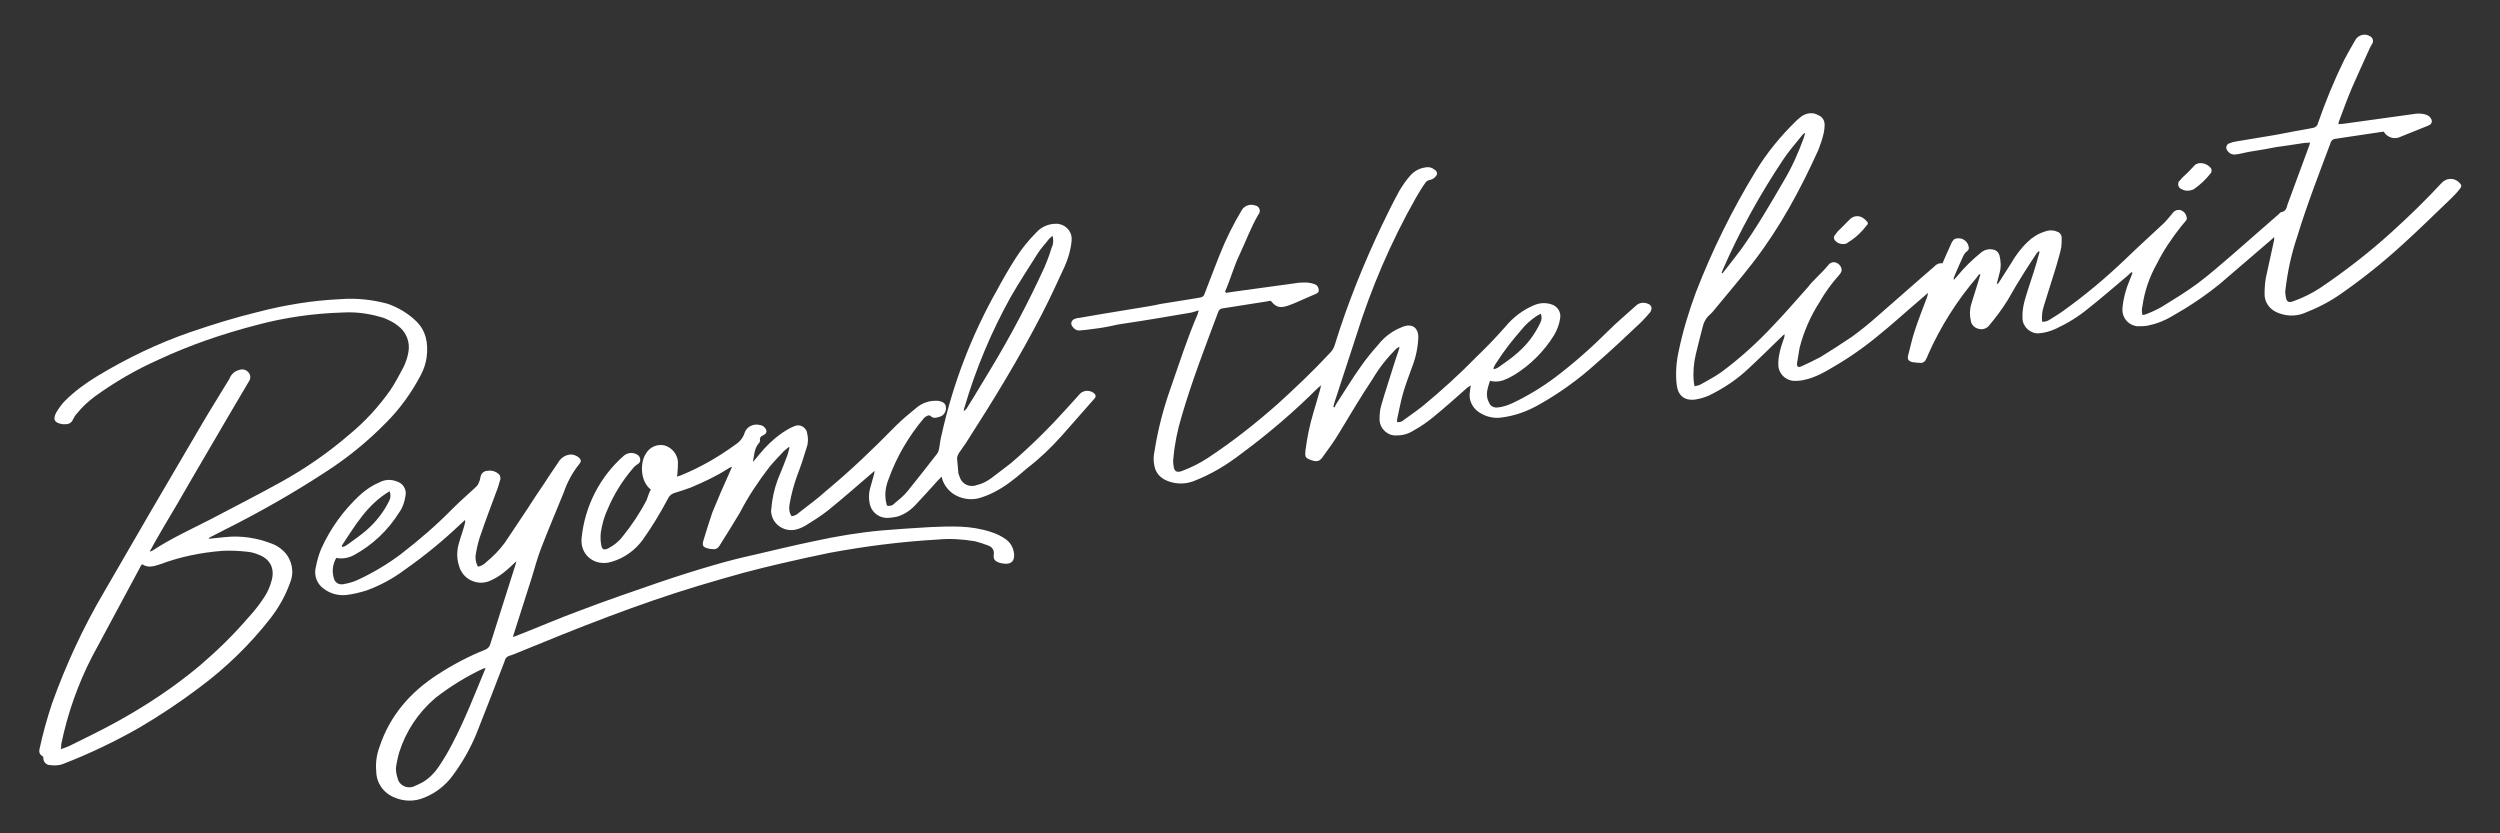
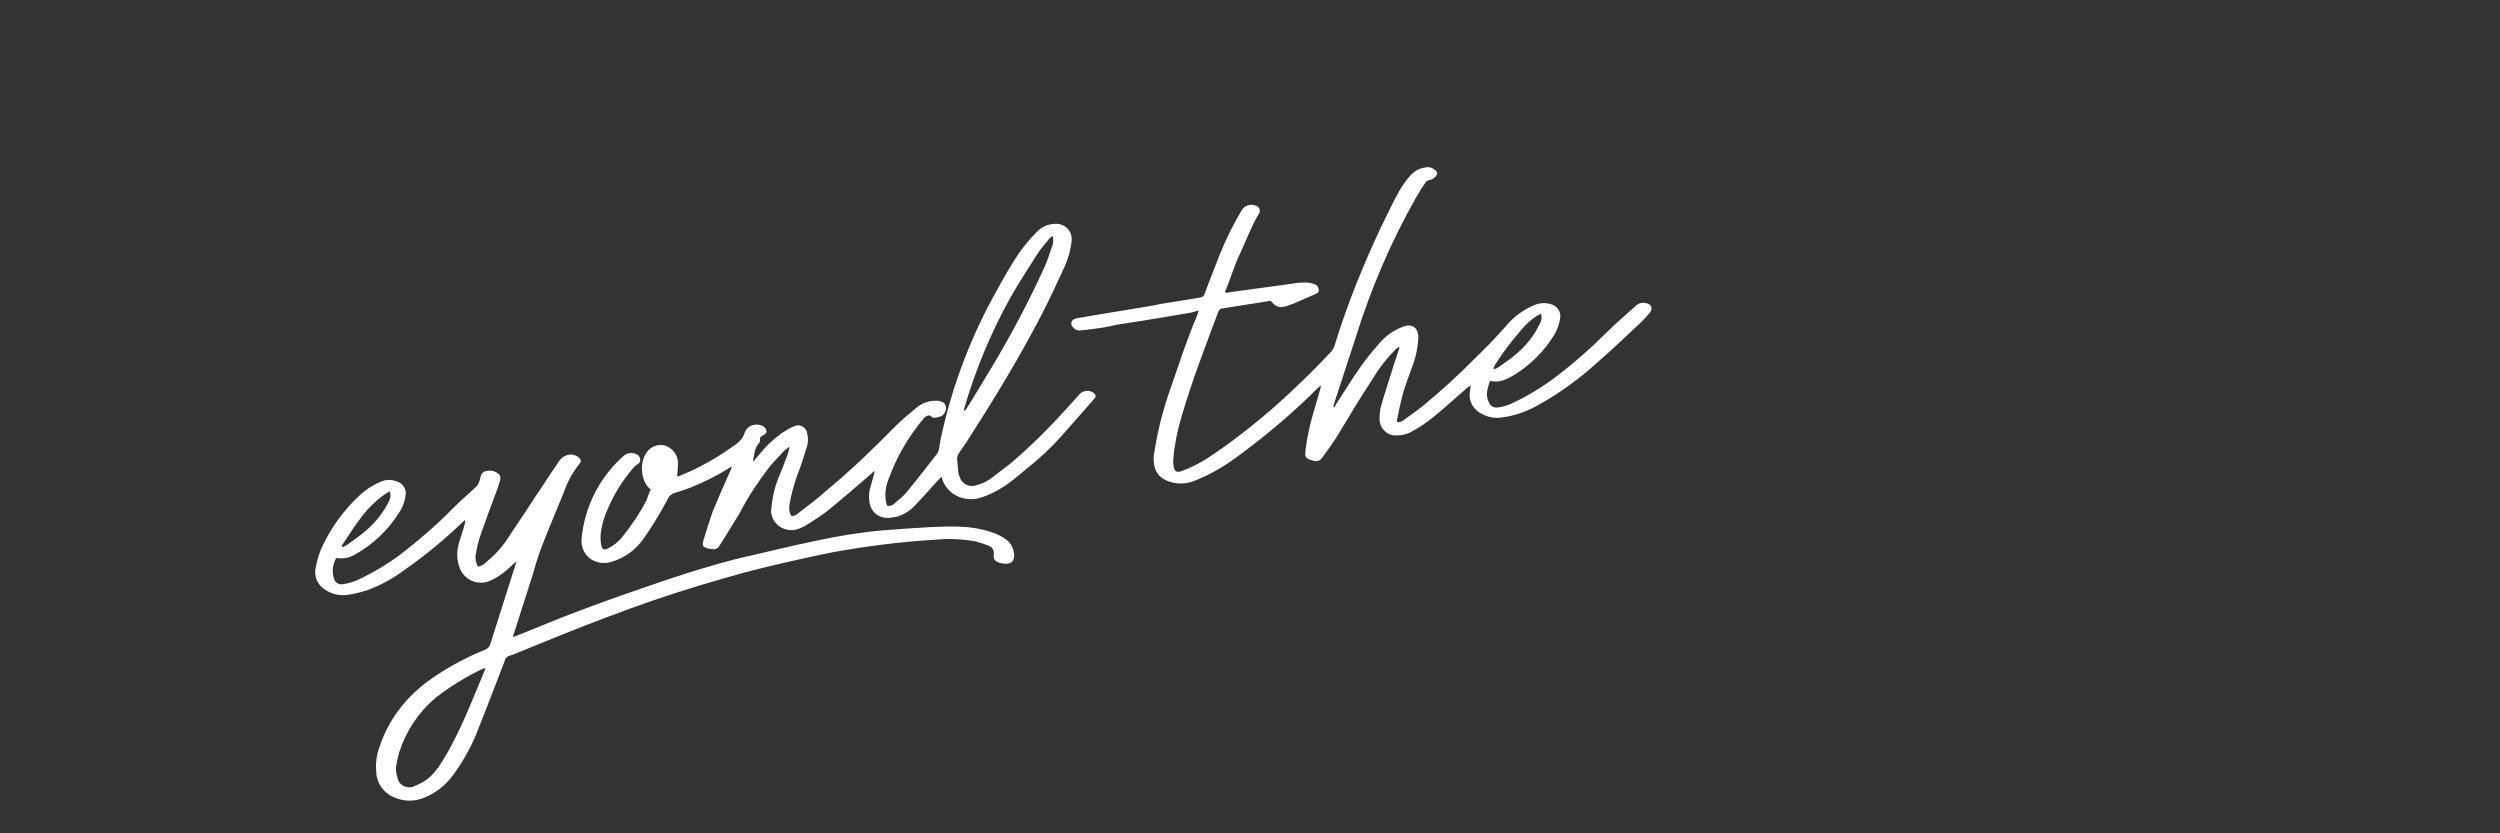
<svg xmlns="http://www.w3.org/2000/svg" version="1.1" id="レイヤー_1" x="0px" y="0px" viewBox="0 0 600 200" style="enable-background:new 0 0 600 200;" xml:space="preserve">
  <rect x="0" y="0" width="600" height="200" fill="#333333" stroke="none" />
  <style type="text/css">
	.st0{fill:#FFFFFF;}
</style>
  <title>swift_draw</title>
  <g>
    <g id="レイヤー_1-2">
-       <path class="st0" d="M545.8,56.9l-1,0.9c-4,3.4-8,6.9-12,10.3c-3.7,3-7.6,5.6-11.7,7.9c-1.7,1-3.5,1.7-5.4,2.1    c-0.9,0.2-1.8,0.2-2.7,0.2c-2.2-0.2-3.8-2.1-3.6-4.3c0,0,0-0.1,0-0.1c0.2-2.3,0.8-4.5,1.7-6.6c0.2-0.6,0.5-1.2,0.7-1.8l-0.2-0.2    c-0.3,0.2-0.6,0.5-0.9,0.8c-3.2,2.7-6.3,5.4-9.6,8c-2.3,1.9-4.9,3.5-7.7,4.8c-1.3,0.6-2.7,1-4.1,1.1c-2,0.1-3.8-1.5-3.9-3.5    c-0.1-1.7,0.2-3.4,0.7-5c0.8-2.7,1.8-5.5,2.6-8.2c0.3-1,0.5-1.9,0.8-2.9l-0.2-0.1c-0.2,0.2-0.4,0.3-0.5,0.5c-1,1.5-2,3-3,4.6    c-1.4,2.2-2.7,4.4-4,6.7c-1.3,2.1-2.8,4.1-4.4,6c-0.6,0.8-1.7,1.1-2.6,0.8c-0.9-0.2-1.7-1-1.8-1.9c-0.3-1.3-0.3-2.7,0.1-4    c0.6-2,1.2-3.9,1.8-5.8c0.1-0.5,0.3-0.9,0.4-1.3l-0.2-0.1c-0.2,0.2-0.5,0.4-0.6,0.7c-4.8,5.6-8.8,11.9-11.8,18.7    c-0.1,0.3-0.2,0.6-0.4,0.9c-0.2,0.6-0.7,1-1.3,1c-0.7,0-1.4-0.1-2.1-0.2c-1-0.3-1.2-0.8-0.9-1.8c0.5-1.9,0.9-3.8,1.5-5.6    c0.9-2.8,2-5.5,3-8.2c0.1-0.3,0.2-0.7,0.2-1l-0.9,0.8c-3.9,3.3-7.7,6.8-11.7,10c-3.7,3-7.6,5.6-11.7,7.9c-1.6,0.9-3.3,1.7-5.1,2.1    c-0.7,0.2-1.5,0.3-2.2,0.3c-2.2,0.2-4.2-1.5-4.3-3.7c0-0.3,0-0.6,0-0.9c0.1-1.8,0.6-3.5,1.2-5.2c0.2-0.4,0.3-0.9,0.3-1.4    c-0.3,0.2-0.6,0.5-0.8,0.7c-2.6,2.5-5.1,5-7.7,7.4c-2.8,2.7-6.1,4.9-9.6,6.6c-1.1,0.5-2.2,0.8-3.4,1c-2.6,0.3-4.1-1-4.4-3.6    c-0.3-2.7-0.1-5.4,0.5-8.1c1-4.8,2.4-9.4,4.1-14c3.9-10.1,8.7-19.8,14.3-29c2.7-4.5,6.1-8.6,9.8-12.2c0.4-0.4,0.8-0.7,1.3-1.1    c1.2-0.8,2.7-1,3.9-0.3c1.1,0.4,1.7,1.4,1.6,2.6c0,0.6-0.1,1.1-0.2,1.7c-0.3,1.4-0.8,2.8-1.3,4.1c-4.3,9.5-9.2,18.6-15.6,26.9    c-3,3.9-6.3,7.7-9.4,11.5c-0.3,0.4-0.6,0.7-0.9,1c-1,0.8-1.6,1.9-1.9,3.2c-0.5,2.1-1.1,4.2-1.6,6.4c-0.5,2.1-0.7,4.3-0.5,6.5    c0,0.4,0.1,0.7,0.2,1.2c0.5-0.1,1-0.2,1.4-0.4c1.6-0.9,3.3-1.8,4.9-2.9c4.6-3.4,8.8-7.2,12.7-11.4c2.9-3,5.5-6.1,8.3-9.2    c0.6-0.8,1.3-1.5,2-2.2c1-1,2-2,2.9-3.1c0.5-0.6,1.3-0.7,1.9-0.4c0.7,0.3,1.2,1,1.2,1.8c-0.1,0.4-0.3,0.8-0.6,1.1    c-1.8,2-3.4,4.2-4.7,6.5c-2.2,3.4-3.8,7.1-4.8,11c-0.2,1.2-0.4,2.4-0.6,3.6c-0.1,0.9,0.2,1.2,1.1,0.8c1.5-0.7,3-1.4,4.5-2.2    c2.6-1.6,5.1-3.2,7.6-4.9c2.2-1.6,4.3-3.3,6.3-5.1c3.5-3,6.9-6.1,10.4-9.1c1-0.9,2-1.7,3-2.6c0.5-0.6,1.2-0.9,2-0.8    c0.6-1.5,1.3-2.9,1.9-4.3c0.1-0.3,0.3-0.7,0.5-1c0.2-0.3,0.4-0.5,0.7-0.6c1.3-0.4,2.7,0.3,3.1,1.6c0,0.1,0.1,0.3,0.1,0.4    c0.1,0.4-0.1,0.8-0.4,1c-0.4,0.3-0.7,0.7-0.9,1.1c-0.8,1.8-1.6,3.5-2.3,5.3c0,0.2,0,0.3,0,0.5c0.4-0.4,0.6-0.7,0.9-1    c1.7-2.1,3.7-4,5.8-5.7c0.8-0.6,1.8-0.8,2.7-0.6c0.8,0.1,1.4,0.7,1.6,1.5c0.3,1.3,0.4,2.7,0,4.1l-0.7,2.7c0.2-0.1,0.3-0.2,0.4-0.2    c1-1.6,2-3.1,3-4.7c1.1-1.9,2.4-3.7,4-5.2c1.1-1.1,2.5-2,4.1-2.5c1-0.4,2.1-0.4,3,0c0.7,0.2,1.1,0.8,1.1,1.5c0,0.8,0,1.6-0.1,2.3    c-0.3,1.5-0.8,3-1.2,4.5c-1,3.2-2,6.4-3,9.6c-0.4,1.2-0.5,2.4-0.4,3.7c0.6,0.1,1.2-0.1,1.7-0.4c1.1-0.7,2.3-1.4,3.4-2.2    c5.3-3.8,10.2-7.9,14.9-12.4c3-2.9,6.2-5.8,9.3-8.7c0.7-0.7,1.3-1.5,2-2.3c0.6-0.9,1.8-1.1,2.6-0.4c0.3,0.2,0.6,0.6,0.7,1    c0.2,0.4,0.2,0.9-0.1,1.2c-0.4,0.4-0.7,0.9-1.1,1.3c-2.2,2.8-4.2,5.7-5.8,8.9c-1.8,3.2-3,6.6-3.5,10.2c-0.2,0.7-0.2,1.5,0,2.2    c0.3,0,0.6-0.1,0.9-0.2c1.3-0.5,2.6-1.1,3.8-1.8c2.9-1.8,5.9-3.6,8.7-5.7c2.8-2.1,5.5-4.5,8.2-6.8c3.7-3.2,7.4-6.5,11.1-9.7    c0.2-0.2,0.4-0.5,0.7-0.5c1-0.2,1.2-1,1.4-1.8c1.7-4.7,3.5-9.4,5.2-14.1c0.1-0.2,0.1-0.4,0.2-0.8c-0.5,0.1-0.9,0.1-1.3,0.1    c-2.6,0.4-5.2,0.8-6.8,1c-2.1,0.4-3,0.6-6.3,1.1c-1.2,0.2-2.4,0.6-3.7,0.7c-0.7,0-1.3-0.3-1.7-0.9c-0.4-0.5-0.4-1.2,0.1-1.6    c0.1-0.1,0.2-0.2,0.4-0.2c0.4-0.2,0.8-0.3,1.3-0.4c2.4-0.4,4.8-0.8,7.2-1.2c2.8-0.4,7.4-1.4,9.4-1.7c0.7-0.1,1.4-0.3,2.1-0.4    c0.6-0.1,1.1-0.5,1.2-1.1c1.8-5.2,3.9-10.3,6.3-15.2c0.9-1.7,1.8-3.3,2.8-5c0.8-1.1,2.3-1.4,3.4-0.7c0.6,0.3,0.9,1,0.6,1.7    c0,0,0,0.1-0.1,0.1c-0.2,0.5-0.6,1-0.8,1.6c-1.3,2.9-2.7,5.9-4,8.9c-1.1,2.6-2.1,5.3-3.1,8c-0.1,0.2-0.1,0.4-0.2,0.8    c0.5,0,0.9-0.1,1.3-0.1c5.5-0.8,11.1-1.5,16.6-2.3c1-0.2,2.1-0.2,3.1,0.1c0.6,0.2,1.1,0.6,1.3,1.1c0.3,0.5,0.1,1.1-0.4,1.4    c0,0-0.1,0-0.1,0l-0.1,0.1c-2.2,0.9-4.5,1.8-6.7,2.7c-1.5,0.8-3.3,0.2-4.1-1.2l-0.8,0.1c-3.6,0.5-7.1,1.1-10.7,1.6    c-0.6,0-1.2,0.5-1.3,1.1c-2.8,7.5-5.7,14.9-8,22.5c-1.4,4.1-2.3,8.4-2.8,12.7c-0.1,0.6,0,1.1,0.1,1.7c0.2,1.2,0.7,1.4,1.8,1    c2.2-0.8,4.3-1.8,6.3-3.1c6.1-4.1,11.9-8.6,17.3-13.5c4.2-3.8,8.2-7.7,12-11.8c1.1-1.2,2.9-1.3,4.1-0.2c0,0,0.1,0.1,0.1,0.1    c0.6,0.6,0.7,0.9,0.1,1.6c-0.6,0.8-1.3,1.5-2,2.2c-3.9,3.7-7.7,7.5-11.7,11.1c-4.7,4.3-9.7,8.3-14.9,11.9    c-2.7,1.9-5.7,3.4-8.8,4.6c-2.1,0.8-4.5,0.7-6.6-0.3c-1.7-0.8-2.9-2.5-2.8-4.5c0-1.2,0.1-2.5,0.3-3.7c0.6-2.9,1.3-5.8,1.9-8.7    c0-0.1,0.1-0.3,0.1-0.4L545.8,56.9z M433.2,32l-0.1-0.1c-0.2,0.2-0.5,0.4-0.7,0.7c-1.5,1.9-3.2,3.8-4.5,5.8    c-5.6,8.4-10.5,17.3-14.5,26.5c-0.1,0.2-0.1,0.4-0.2,0.6l0.2,0.1c1.5-1.9,3-3.8,4.5-5.8c3.7-5.2,6.9-10.7,10.1-16.2    c2-3.3,3.6-6.9,4.9-10.5C433,32.8,433.1,32.4,433.2,32z" />
      <path class="st0" d="M294.2,70.3l1.2-0.2c5.1-0.7,10.2-1.4,15.3-2.1c1-0.2,2-0.2,3-0.2c0.7,0.1,1.4,0.2,2,0.5    c0.5,0.2,0.8,0.8,0.8,1.4c0,0.6-0.6,0.8-1.1,1c-1.6,0.7-3.2,1.4-4.8,2.1c-0.5,0.2-1,0.4-1.6,0.6c-1.9,0.6-2.8,0.3-4-1.2    c-0.2,0-0.5,0-0.7,0.1l-10.8,1.7c-0.5,0-1,0.4-1.1,0.8c-3.1,8.3-6.3,16.5-8.8,25.1c-1,3.3-1.7,6.7-2,10.2c-0.1,0.7,0,1.3,0.1,2    c0.2,1.1,0.8,1.3,1.8,1c2.2-0.8,4.4-1.9,6.4-3.2c5.9-3.9,11.5-8.3,16.8-13c4.3-3.9,8.5-7.9,12.5-12.2c0.6-0.6,1-1.3,1.2-2.1    c3-9.7,6.8-19.1,11.1-28.2c1.4-2.9,2.8-5.8,4.4-8.7c0.8-1.3,1.6-2.5,2.6-3.6c0.9-1,2.1-1.7,3.5-1.9c0.9-0.2,1.7,0,2.4,0.6    c0.4,0.2,0.6,0.8,0.4,1.2c-0.1,0.1-0.1,0.2-0.2,0.3c-0.4,0.5-0.9,0.8-1.5,0.9c-0.5,0.1-0.9,0.4-1.1,0.8c-0.8,1.1-1.5,2.3-2.2,3.5    c-6,10.6-10.8,21.8-14.4,33.4c-1.7,5.2-3.4,10.4-5.1,15.6c-0.1,0.4-0.2,0.8-0.3,1.1l0.3,0.2c0.1-0.3,0.3-0.7,0.5-1    c1.9-2.9,3.7-5.9,5.7-8.7c1.3-1.9,2.8-3.7,4.3-5.4c1.5-1.9,3.4-3.3,5.7-4.2l0.2-0.1c2.2-0.8,3.7,0.2,3.7,2.6    c-0.1,2.4-0.6,4.8-1.5,7.1c-0.8,2.2-1.6,4.3-2.2,6.4c-0.5,1.8-0.9,3.8-1.3,5.7c-0.1,0.3-0.1,0.7-0.1,1.1c0.6,0.1,1.2-0.1,1.6-0.5    c1.5-1.1,3-2.1,4.5-3.3c4.5-3.7,8.9-7.7,13-11.9c2.4-2.3,4.7-4.7,6.9-7.2c1.9-2.3,4.3-4.1,7-5.2c1.2-0.5,2.6-0.6,3.9-0.2    c1.6,0.4,2.6,2,2.2,3.6c-0.2,1.3-0.7,2.6-1.4,3.8c-2.4,3.9-5.7,7.2-9.6,9.6c-0.7,0.4-1.4,0.8-2.2,1.1c-1.1,0.5-2.4,0.6-3.6,0.3    c-0.6,1.8-1.2,3.5-0.2,5.3c0.3,0.8,1.2,1.2,2,1.1c1.2-0.1,2.4-0.5,3.5-1c3.6-1.7,7.1-3.8,10.3-6.2c4.5-3.4,8.8-7.2,12.8-11.2    c2.1-2.1,4.4-4,6.6-6c0.7-0.7,1.7-0.9,2.6-0.6c1.2,0.3,1.5,1.2,0.8,2.2c-0.7,0.8-1.4,1.6-2.1,2.3c-3.6,3.4-7.2,6.8-11,10.1    c-4.1,3.7-8.7,7-13.5,9.7c-2.8,1.6-5.8,2.7-9,3.1c-1.9,0.3-3.9-0.2-5.5-1.3c-1.6-1.1-2.5-3-2.1-5c0-0.4,0.1-0.8,0.2-1.4    c-0.3,0.2-0.5,0.3-0.8,0.5c-2.7,2.4-5.4,4.8-8.2,7.1c-1.5,1.2-3,2.3-4.7,3.2c-1.2,0.8-2.6,1.2-4,1.2c-2.1,0.2-4-1.4-4.2-3.6    c0-0.2,0-0.3,0-0.5c0-1,0.1-2.1,0.4-3.1c1-3.5,2.2-7,3.3-10.6c0.4-1.1,0.7-2.2,1.1-3.3l-0.2-0.1c-0.2,0.1-0.4,0.3-0.6,0.4    c-2.2,2.2-4.1,4.6-5.7,7.3c-2.8,4.2-5.4,8.6-8,12.9c-1.2,2-2.5,3.8-3.9,5.7c-0.8,1.2-1.5,1.3-2.9,0.8s-1.4-0.8-1.3-2.2    c0.4-3.1,1-6.1,1.9-9.1c0.5-1.8,1.1-3.6,1.6-5.5c0.1-0.3,0.1-0.6,0.3-1.1c-0.3,0.2-0.6,0.4-0.8,0.6c-5.7,5.7-11.9,11-18.4,15.8    c-3.5,2.7-7.3,5-11.5,6.6c-2.1,0.8-4.5,0.7-6.5-0.2c-1.4-0.6-2.5-1.8-2.8-3.3c-0.3-1.2-0.3-2.5,0-3.8c0.8-5.1,2.1-10.1,3.8-14.9    c2.1-6,4-12,6.5-17.8c0.1-0.3,0.2-0.6,0.3-1L286,75c-4.2,0.7-9.1,1.6-17.8,2.9c-2.6,0.6-3.9,0.8-5.5,1c-1.2,0.2-2.4,0.3-3.5,0.4    c-0.7,0.1-1.4-0.3-1.8-0.9c-0.4-0.5-0.4-1.2,0.1-1.6c0.1-0.1,0.2-0.2,0.3-0.2c0.4-0.2,0.8-0.3,1.2-0.3c2.1-0.4,4.2-0.7,6.4-1.1    c21.7-3.5,4.4-0.9,20.3-3.4c0.8-0.1,1.6-0.3,2.4-0.4c0.5-0.1,0.9-0.4,1-0.9c1.2-3.1,2.4-6.3,3.6-9.3c1.5-3.8,3.3-7.4,5.4-10.9    c0.7-1,2-1.4,3.1-1c0.8,0.1,1.3,0.9,1.1,1.6c0,0.2-0.1,0.4-0.3,0.6c-1.8,3.1-3,6.4-4.5,9.6c-1.4,2.9-2.2,6-3.5,8.9    C294.2,70.1,294.2,70.2,294.2,70.3z M369.8,75.3c-0.4,0.2-0.8,0.4-1.1,0.6c-1.3,0.9-2.6,2-3.6,3.3c-2.2,2.5-4.2,5.1-6,7.9    c-0.3,0.4-0.5,0.9-0.7,1.3c0.1,0.1,0.1,0.1,0.2,0.2c0.4-0.1,0.8-0.3,1.1-0.5c1.5-1.1,3.2-2.2,4.6-3.5c2.3-2,4.1-4.4,5.4-7.2    C370,76.8,370.1,76.1,369.8,75.3L369.8,75.3z" />
      <path class="st0" d="M156.2,117.5c-2.6-2-2.6-6.5-1.2-8.6c0.9-1.6,2.7-2.4,4.5-2c1.7,0.5,3,2,3.2,3.8c0,0.9,0,1.8-0.1,2.7    c0,0.3-0.1,0.6-0.1,1c0.4-0.2,0.8-0.2,1.1-0.4c4.4-1.8,8.6-4.2,12.5-7c0,0,0.1,0,0.1-0.1c1.2-0.7,2.1-1.7,2.5-3    c0.5-1.5,2.1-2.3,3.7-1.9c0.5,0.1,0.9,0.3,1.2,0.7c0.4,0.4,0.5,1,0.1,1.4c-0.1,0.1-0.3,0.2-0.4,0.3c-0.7,0.3-1,0.6-0.9,1.3    c0,0.3-0.1,0.5-0.3,0.7c-1.1,1.3-1.1,2.9-1.4,4.5l1.5-1.8c1.6-2,3.4-3.7,5.5-5.2c0.9-0.6,1.9-1.2,2.9-1.6c1.1-0.5,2.3-0.1,2.9,1    c0.1,0.2,0.2,0.4,0.2,0.6c0.3,1.2,0.3,2.4-0.1,3.5c-0.7,2.3-1.4,4.5-2.3,6.8c-0.8,2.2-1.4,4.5-1.8,6.8c-0.2,1-0.1,2.1,0.5,2.9    c0.7-0.1,1.3-0.4,1.8-0.9c2.2-1.7,4.5-3.4,6.6-5.3c5.8-4.8,11.2-10,16.5-15.4c1.6-1.6,3.3-3,5-4.4c1.2-1,2.6-1.6,4.2-1.7    c0.4,0,0.7,0,1.1,0c1.1,0.2,1.7,0.6,1.8,1.4c0.2,1-0.4,2.1-1.4,2.4c-0.8,0.2-1.5,0.6-2.3-0.2c-0.3-0.3-1.2,0.1-1.6,0.6    c-3.6,4.3-6.5,9.2-8.4,14.5c-0.7,1.7-1,3.5-0.7,5.3c0.1,0.3,0.1,0.6,0.2,0.9c0,0.1,0.1,0.2,0.2,0.3c0.6,0.1,1.3-0.1,1.7-0.6    c1.1-0.9,2.2-1.8,3.1-2.9c2.4-3,4.8-6,7.1-9c0.3-0.4,0.4-0.8,0.5-1.3c0.2-1.1,0.3-2.2,0.6-3.3c2.7-12.2,7.2-23.9,13.3-34.7    c1.4-2.6,2.9-5.2,4.5-7.7c1.4-2.2,3.1-4.3,5-6.2c1.2-1.3,2.9-2,4.7-2c2,0,3.7,1.6,3.7,3.6c0,0.1,0,0.3,0,0.4    c-0.2,2.2-0.8,4.3-1.7,6.3c-1.7,3.7-3.4,7.4-5.3,11.1c-5.5,10.7-11.8,21-18.3,31.1c-0.6,0.9-1.2,1.7-1.8,2.6    c-0.2,0.4-0.4,0.8-0.4,1.2c0.1,1.2,0.2,2.3,0.3,3.4c0,0.3,0.2,0.7,0.3,1c0.5,1.7,2.2,2.6,3.9,2.1c0.1,0,0.2-0.1,0.3-0.1    c1.3-0.3,2.4-0.9,3.5-1.7c1.6-1.2,3.1-2.4,4.7-3.6c4.9-4.2,9.5-8.8,13.8-13.6l2.7-3c1-1,2.7-0.9,3.6,0.1c0,0,0,0,0,0    c0.2,0.3,0.2,0.7,0,0.9c-0.2,0.2-0.4,0.5-0.6,0.7l-7.4,8.4c-2.5,2.8-5.2,5.4-8.2,7.7c-1.2,1-2.3,2-3.5,2.9    c-2.3,1.8-4.8,3.3-7.6,4.2c-2.3,0.8-4.9,0.4-6.9-1c-1.3-1-2.3-2.4-2.6-4c-0.4,0.4-0.6,0.6-0.9,0.9c-1.8,2-3.6,4-5.4,5.9    c-1.2,1.3-2.7,2.3-4.4,2.8c-0.9,0.2-1.7,0.3-2.6,0.3c-2-0.1-3.7-1.6-4-3.6c-0.2-1.1-0.2-2.3,0.1-3.4c0.3-1.1,0.6-2.2,0.9-3.2    c0.1-0.4,0.2-0.7,0.2-1.1l-0.8,0.7c-3.5,3-6.9,6-10.5,8.9c-1.7,1.3-3.4,2.4-5.2,3.5c-0.7,0.4-1.5,0.8-2.4,1    c-2.6,0.6-5.2-1-5.8-3.5c-0.1-0.4-0.2-0.9-0.1-1.3c0.2-2.5,0.7-4.9,1.6-7.3c0.8-1.9,1.6-3.9,2.3-5.8c0.2-0.6,0.3-1.2,0.5-1.8    l-0.2-0.1c-0.4,0.3-0.7,0.6-1.1,0.9c-1.1,1.2-2.3,2.4-3.4,3.7c-2.7,3.5-5.2,7.2-7.2,11.1c-1.6,2.7-3.3,5.4-5,8.1    c-0.3,0.5-0.9,0.8-1.5,0.7c-0.4,0-0.9-0.1-1.3-0.2c-1.1-0.3-1.3-0.7-1-1.8c0.7-2.3,1.4-4.6,2.2-6.9c1.3-3.2,2.7-6.4,4.1-9.5    l0.6-1.4c-0.5,0.2-0.7,0.3-1,0.5c-2.8,1.8-5.8,3.2-8.9,4.5c-1.3,0.5-2.6,0.9-3.9,1.3c-0.7,0.2-1.3,0.7-1.6,1.4    c-1.8,3.4-3.8,6.7-6,9.8c-1.8,2.5-4.4,4.4-7.4,5.3c-4,1.3-7.8-1.5-7.3-5.8c0.8-7.6,4.4-14.6,10.1-19.6c0.9-0.8,2.2-0.9,3.2-0.3    c0.6,0.3,0.9,1,0.7,1.7c-0.1,0.3-0.4,0.5-0.7,0.7c-0.3,0.2-0.7,0.5-0.9,0.8c-2.6,3-4.7,6.4-6.2,10c-0.8,1.7-1.3,3.6-1.6,5.5    c-0.1,1-0.1,2,0.1,3c0.2,1.1,0.6,1.3,1.7,0.8c1.3-0.7,2.5-1.6,3.4-2.8c2.2-2.7,4.2-5.7,5.8-8.8    C155.6,118.8,155.8,118.2,156.2,117.5z M252.6,56.6c-0.3,0.2-0.5,0.5-0.8,0.7c-0.9,1.2-2,2.3-2.8,3.6c-2.2,3.5-4.5,7-6.5,10.5    c-4.6,8.3-8.3,17.1-11,26.3c-0.1,0.3-0.2,0.7-0.2,1c0.4-0.3,0.7-0.6,0.9-1c1.9-3,3.7-6.1,5.6-9.2c4.7-7.8,9-15.9,12.8-24.2    c0.7-1.6,1.3-3.2,1.8-4.9C252.8,58.7,252.9,57.6,252.6,56.6L252.6,56.6z" />
      <path class="st0" d="M124.4,134.3c-1.2,1-2.3,2.2-3.5,3.1c-1,0.8-2,1.4-3.1,1.9c-2.6,1.3-5.9,0.2-7.2-2.4c-0.2-0.3-0.3-0.7-0.4-1    c-0.6-1.7-0.6-3.6-0.1-5.4c0.4-1.5,1-3,1.4-4.6c0.1-0.4,0.2-0.7,0.1-1.1c-0.4,0.4-0.8,0.7-1.2,1.1c-4.1,3.9-8.5,7.5-13.2,10.8    c-2.8,2.1-5.9,3.8-9.2,5c-1.6,0.5-3.2,0.9-4.9,1.1c-1.9,0.2-3.8-0.3-5.4-1.5c-1.7-1.2-2.4-3.3-1.9-5.2c0.3-1.5,0.7-3,1.3-4.4    c2.2-4.9,5.4-9.3,9.3-12.9c1.4-1.3,3.1-2.4,4.8-3.1c1.2-0.6,2.6-0.7,3.9-0.2c1.6,0.4,2.6,2,2.2,3.6c-0.2,1.4-0.7,2.8-1.5,3.9    c-2.7,4.3-6.4,7.8-10.8,10.2c-1.3,0.7-2.8,1-4.3,0.7c-0.9,1.6-1.1,3.4-0.5,5.1c0.3,0.9,1.2,1.4,2.2,1.2c1.2-0.2,2.3-0.5,3.4-1    c3.7-1.7,7.2-3.8,10.4-6.2c4.4-3.4,8.6-7,12.5-11c1.8-1.8,3.8-3.5,5.6-5.2c0.3-0.3,0.5-0.6,0.6-0.9c0.2-0.4,0.3-0.8,0.4-1.3    c0.1-0.9,0.8-1.6,1.7-1.6c1.1-0.2,2.2,0.2,2.9,1c0.2,0.3,0.2,0.7,0.2,1c-0.2,0.7-0.4,1.3-0.6,2c-1.5,4-3,8-4.4,12.1    c-0.4,1.3-0.7,2.6-0.9,3.9c-0.2,1,0,2.1,0.5,3c0.7-0.1,1.4-0.5,1.9-1c1.7-1.4,3.3-3,4.6-4.8c1.8-2.7,3.6-5.4,5.4-8.1    c1.2-1.9,2.4-3.7,3.7-5.6c1.2-1.9,2.4-3.6,3.6-5.4c0.6-1.1,1.7-1.9,2.9-2c0.7-0.1,1.4,0.2,2,0.6c0.7,0.6,0.8,1,0.2,1.7    c-1.6,2-2.9,4.4-3.7,6.8c-1.8,4.4-3.7,8.9-5.4,13.3c-0.9,2.3-1.5,4.6-2.2,6.9c-1.5,4.6-2.9,9.2-4.4,13.8c-0.1,0.2-0.1,0.4-0.2,0.7    c0.5-0.2,0.9-0.3,1.3-0.5c4.9-1.9,9.7-4,14.6-5.8c6.3-2.4,12.7-4.6,19.1-6.8c4.4-1.5,8.8-2.9,13.3-4.2c3.1-0.9,6.2-1.7,9.4-2.4    c4.8-1.1,9.6-2.3,14.5-3.3c5.4-1.2,10.9-2.1,16.4-2.6c3.9-0.3,7.7-0.6,11.6-0.8c2.4-0.1,4.8-0.2,7.2-0.1c2.5,0.1,5,0.5,7.4,1.3    c1.3,0.4,2.5,1,3.6,1.8c1.2,0.9,1.8,2.2,1.9,3.7c0,1.4-0.6,2.1-2,2.1c-0.5,0-1-0.1-1.4-0.2c-1.3-0.4-1.6-0.9-1.5-2    c0.2-1-0.4-1.9-1.4-2.2c-1-0.4-2-0.7-3.1-1c-3-0.5-6.1-0.7-9.1-0.4c-8.7,0.5-17.3,1.6-25.9,3.2c-3.8,0.8-7.6,1.6-11.4,2.5    c-3,0.7-5.9,1.4-8.9,2.2c-3.7,1-7.4,2.1-11.1,3.2c-14.6,4.4-28.9,10.1-43,15.9c-0.8,0.3-1.6,0.7-2.4,0.9c-0.6,0.2-1,0.7-1.1,1.3    c-2.2,5.8-4.5,11.7-6.8,17.5c-1.5,3.6-3.4,6.9-5.7,10c-1.7,2.3-4,4.1-6.7,5.2c-2.3,1-4.9,1-7.2,0c-2.6-1-4.4-3.5-4.4-6.3    c-0.2-2,0.1-4,0.8-5.9c2.5-7.5,7.4-13.1,13.9-17.3c3.7-2.4,7.5-4.4,11.5-6c0.5-0.2,0.9-0.6,1.1-1.1c2-6.3,4-12.6,6-18.9    c0.2-0.5,0.3-1,0.4-1.5L124.4,134.3z M116.5,160.4c-0.1,0-0.2,0-0.4,0c-4.1,1.9-8,4.3-11.6,7.1c-4.1,3.5-7.1,8-8.7,13.1    c-0.3,1-0.5,2.1-0.7,3.1c-0.2,1,0,2,0.3,3c0.3,1.6,1.9,2.5,3.4,2.2c0.2,0,0.4-0.1,0.6-0.2c0.7-0.3,1.4-0.6,2.1-1    c1.5-0.9,2.8-2.2,3.8-3.7c1.2-1.8,2.3-3.6,3.3-5.6c3-5.7,5.3-11.7,7.8-17.7C116.5,160.7,116.5,160.5,116.5,160.4z M82,131l0.2,0.3    c0.4-0.1,0.8-0.3,1.2-0.6c1.5-1.1,3.1-2.2,4.5-3.4c2.3-2,4.2-4.4,5.5-7.1c0.4-0.7,0.4-1.6,0.1-2.3C88.1,121.1,85.2,126.2,82,131z" />
-       <path class="st0" d="M35.9,132.4c0.2-0.1,0.4-0.1,0.6-0.2c4.4-2.9,9.2-5.1,13.9-7.5c5.7-3,11.4-5.9,17-9c5.8-3.2,11.3-7,16.3-11.3    c3.8-3.1,7.2-6.8,10-10.8c1.2-1.8,2.2-3.7,3.2-5.6c0.5-1.1,0.9-2.2,1.1-3.4c0.5-2.5-0.5-5-2.6-6.5c-1-0.8-2.1-1.3-3.3-1.8    c-3.2-1-6.5-1.5-9.8-1.3c-7,0.2-14,1.2-20.7,3c-8.1,2.1-16,4.8-23.5,8.3c-5.4,2.4-10.6,5.4-15.4,8.9c-1.6,1.2-3,2.5-4.2,4    c-0.4,0.4-0.7,0.9-1,1.5c-0.3,0.7-0.9,1.1-1.7,1.1c-0.3,0-0.5,0-0.8,0c-1.9-0.3-2.4-1.1-1.5-2.8c0.6-1,1.3-2,2.1-2.8    c2.3-2.3,4.9-4.2,7.7-5.9c7.1-4.3,14.6-7.9,22.4-10.6c5.3-1.8,10.7-3.5,16.1-4.8c6.5-1.7,13.2-2.8,19.9-3.1    c3.8-0.3,7.6,0.1,11.3,1.1c2.6,0.9,4.9,2.3,6.8,4.1c2.5,2.4,3,5.4,2.6,8.7c-0.2,1.5-0.7,3-1.4,4.3c-2.2,4.2-5,8.1-8.3,11.4    c-4.4,4.5-9.3,8.5-14.6,11.9c-7.8,5.1-15.9,9.7-24.3,13.9l-3.5,1.8c-0.1,0-0.1,0.1-0.2,0.3l4-0.4c3.8-0.4,7.6,0.2,11.2,1.6    c1.1,0.4,2.1,1.1,2.9,1.9c1.9,2,2.5,4.9,1.4,7.5c-1.1,3.1-2.7,5.9-4.7,8.5c-5,6.4-10.8,12-17.3,16.8c-4.5,3.4-9.2,6.5-14.1,9.4    c-5.8,3.3-11.8,6.2-18,8.6c-0.8,0.4-1.7,0.5-2.6,0.5c-0.4,0-0.7-0.1-1.1-0.1c-0.9-0.1-1.5-1-1.4-1.9c-0.1-0.1-0.2-0.2-0.3-0.3    c-0.6-0.3-0.8-1-0.6-1.7c0.8-3.7,1.8-7.3,3-10.9c3.3-9.2,7.4-18.1,12.4-26.6c7.6-13.2,15.2-26.2,22.9-39.3    c2.2-3.8,4.6-7.6,6.9-11.4c0.1-0.2,0.3-0.4,0.4-0.7c0.4-1,1.3-1.8,2.3-2c1-0.4,2.1,0.1,2.5,1c0.3,0.6,0.2,1.3-0.2,1.8    c-1.3,2.2-2.6,4.4-3.9,6.6c-4.3,7.4-8.7,14.8-13,22.3c-2,3.4-4,6.7-5.9,10.1C36.5,131.3,36.3,131.8,35.9,132.4z M14.6,179.8    c0.8-0.3,1.5-0.5,2.1-0.8c3.8-1.9,7.6-3.7,11.2-5.7c7.1-3.9,13.9-8.4,20.1-13.6c4.2-3.6,8.1-7.4,11.7-11.6    c1.4-1.5,2.7-3.2,3.8-4.9c0.8-1.2,1.3-2.5,1.7-3.9c0.8-2.9-0.4-5.2-3.2-6.2c-0.9-0.4-1.8-0.6-2.8-0.7c-1.9-0.2-3.9-0.3-5.8-0.2    c-5.1,0.4-10.1,1.4-14.9,3.2c-1.5,0.5-3,1-4.4,0c-0.2,0.3-0.4,0.5-0.5,0.8c-3.8,7.1-7.7,14.3-11.5,21.4c-3.4,6.6-5.9,13.7-7.4,21    C14.7,178.8,14.7,179.2,14.6,179.8z" />
-       <path class="st0" d="M443,58.5c-0.9,0.2-1.9,0-2.5-0.7c-0.4-0.3-0.5-1-0.1-1.4c0,0,0,0,0,0c0.2-0.3,0.4-0.5,0.6-0.8l2.9-2.9    c0.8-0.9,2.2-1.1,3.2-0.4c0.3,0.2,0.7,0.5,0.9,0.8c0.3,0.2,0.4,0.6,0.1,0.9c0,0,0,0-0.1,0.1c-1.2,1.6-2.7,3-4.5,4.1    C443.4,58.3,443.2,58.4,443,58.5z" />
-       <path class="st0" d="M525.6,45.7c-0.8,0.2-1.5,0-2.2-0.4c-0.6-0.3-0.8-1.1-0.5-1.7c0-0.1,0.1-0.2,0.2-0.2c0.3-0.4,0.6-0.7,0.9-1    c0.9-0.8,1.7-1.6,2.5-2.5c1-1.3,3.3-0.8,4.2,0.6c0.1,0.3,0.1,0.6,0,0.9c-1.2,1.6-2.7,3-4.3,4.1C526.1,45.5,525.9,45.7,525.6,45.7z    " />
    </g>
  </g>
</svg>